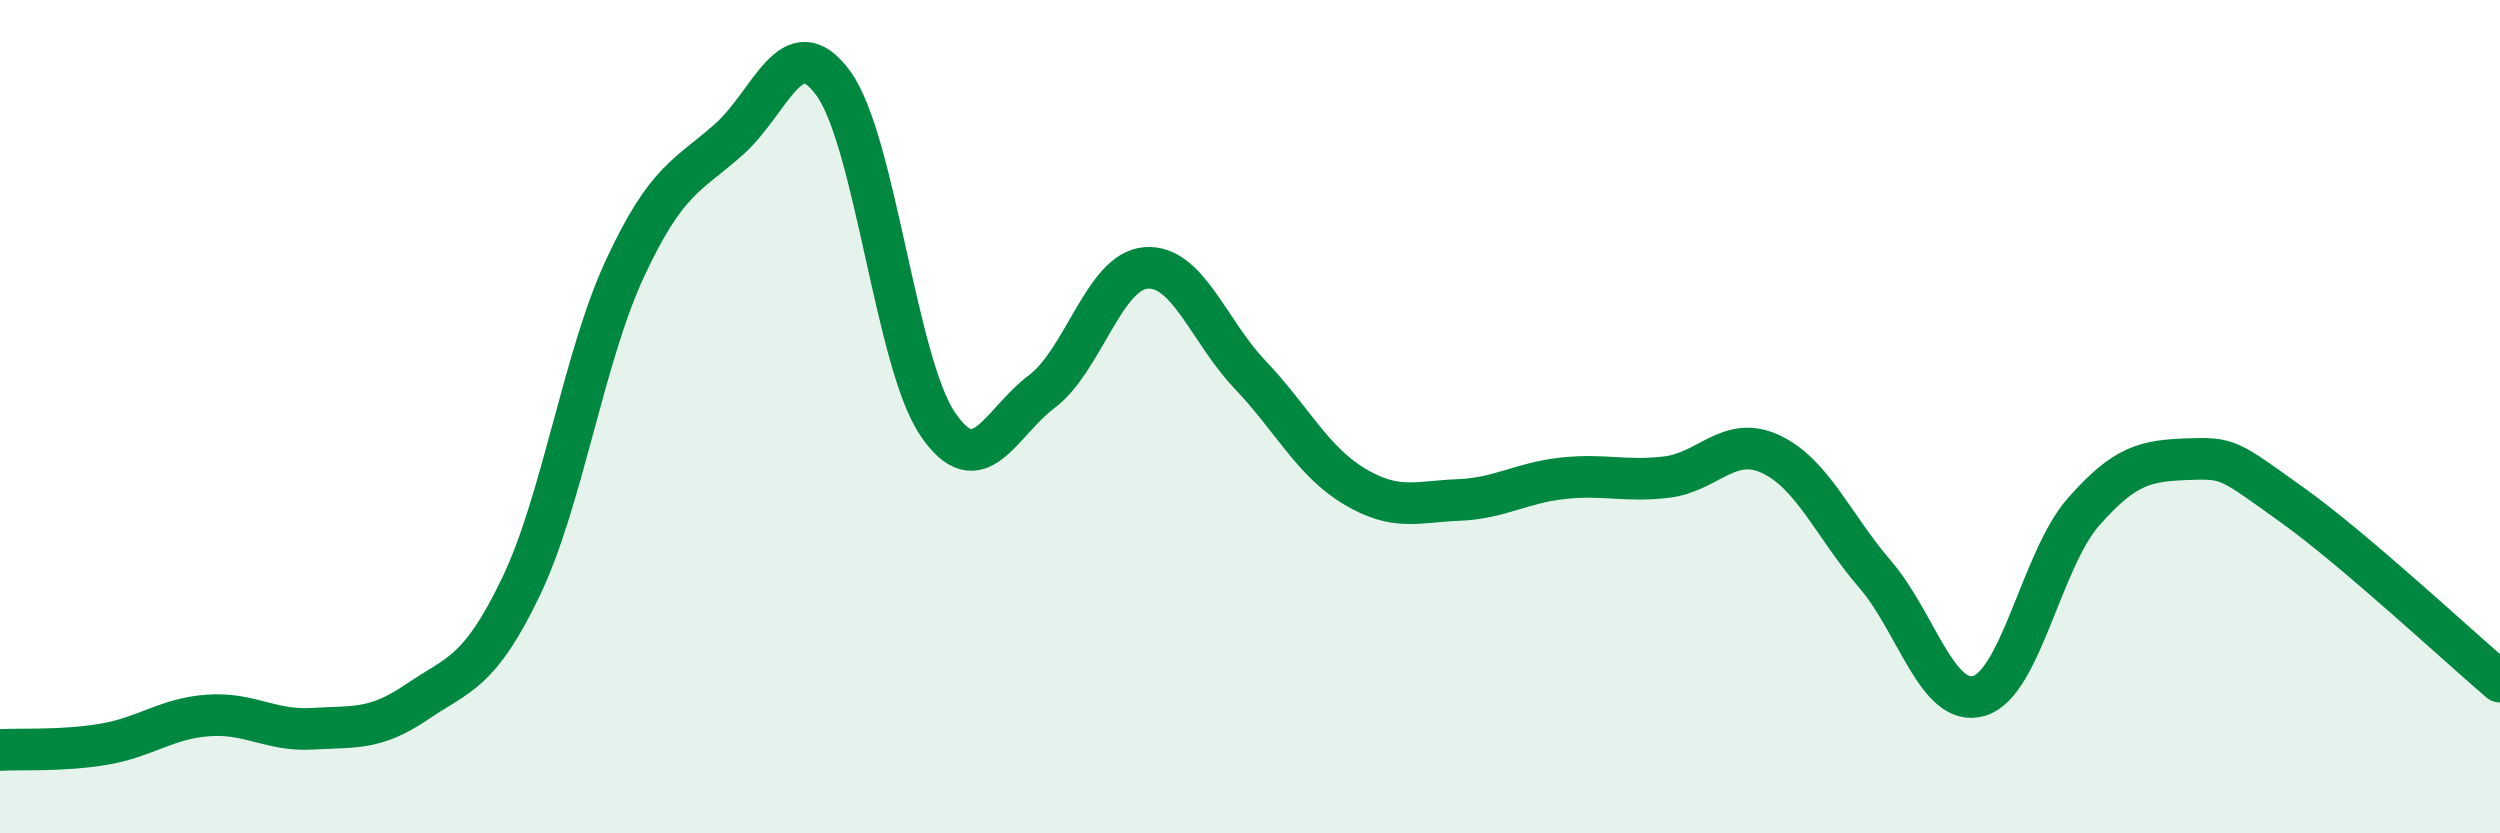
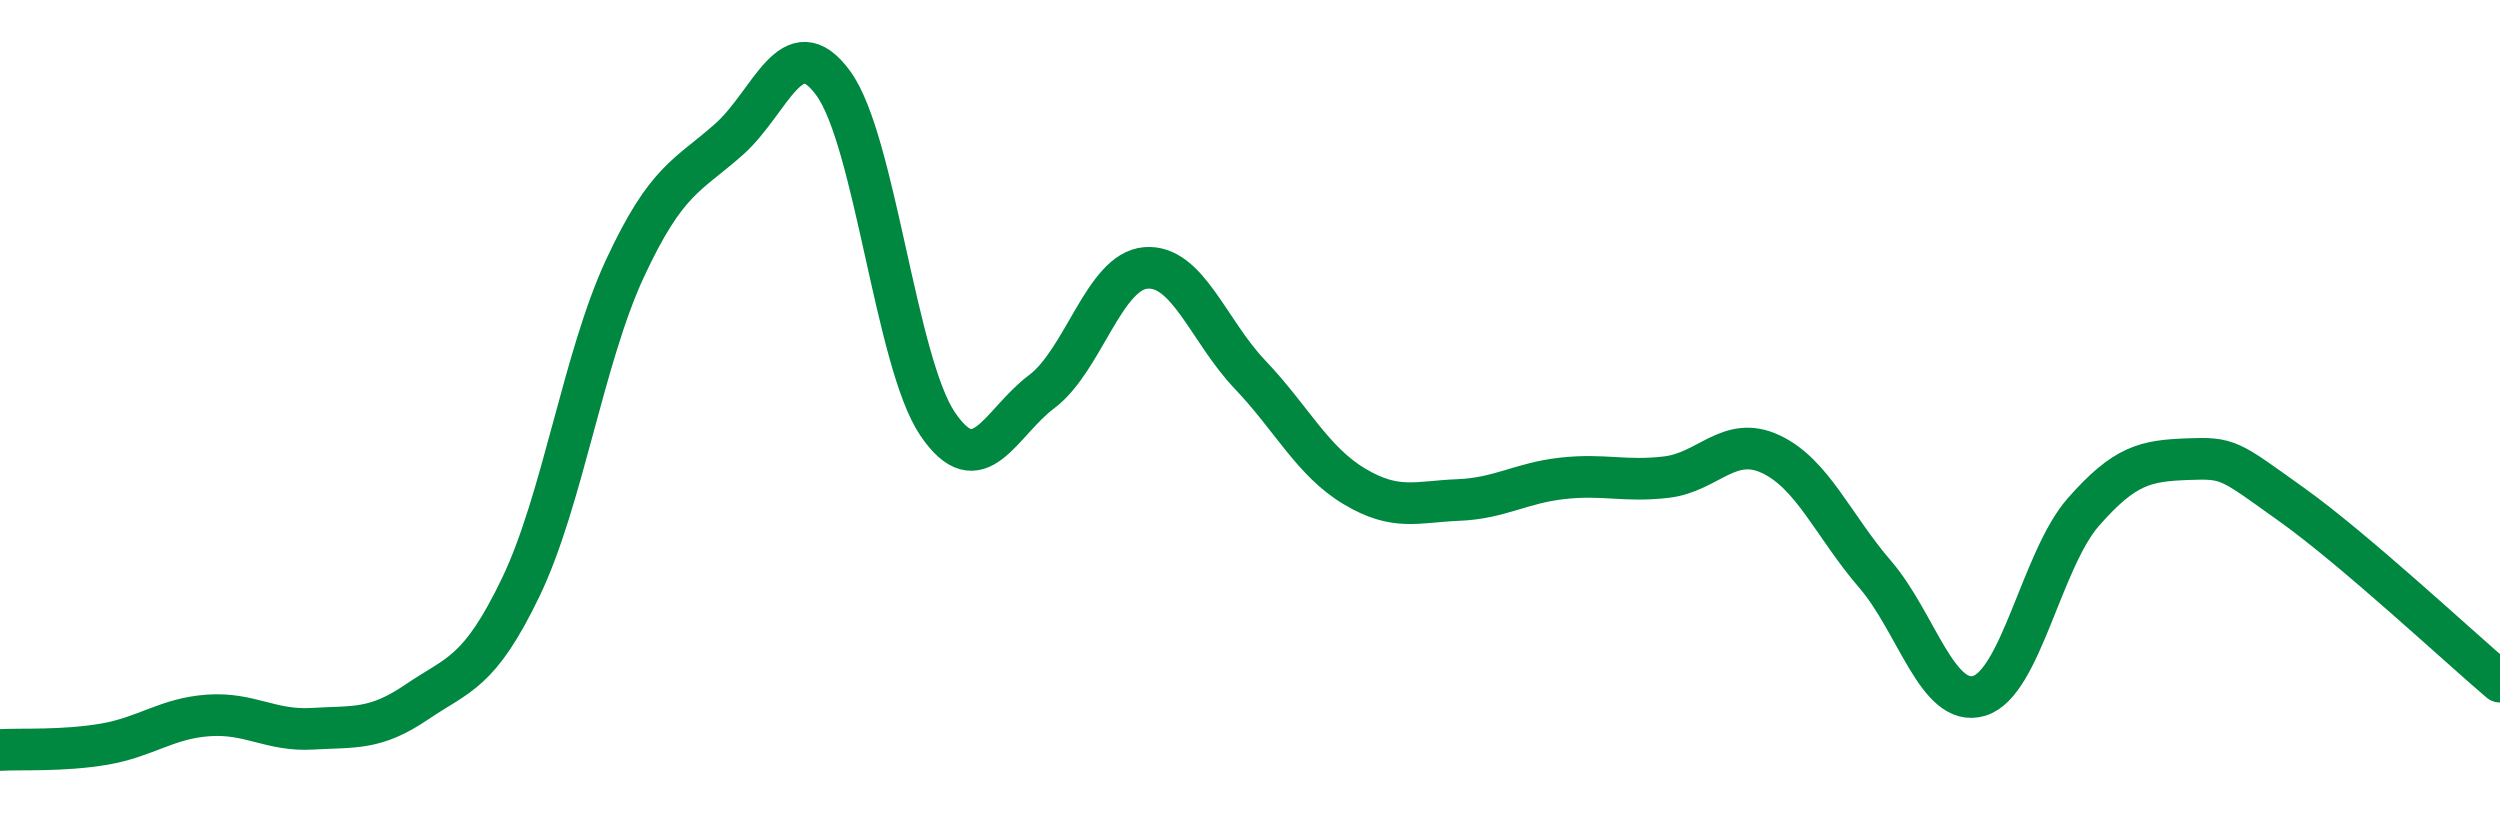
<svg xmlns="http://www.w3.org/2000/svg" width="60" height="20" viewBox="0 0 60 20">
-   <path d="M 0,18 C 0.5,17.97 1.5,18.03 2.5,17.86 C 3.5,17.69 4,17.24 5,17.17 C 6,17.1 6.5,17.55 7.5,17.49 C 8.5,17.43 9,17.53 10,16.85 C 11,16.17 11.5,16.17 12.5,14.09 C 13.5,12.01 14,8.59 15,6.44 C 16,4.29 16.5,4.23 17.5,3.34 C 18.5,2.45 19,0.63 20,2 C 21,3.37 21.5,8.69 22.5,10.17 C 23.5,11.65 24,10.15 25,9.4 C 26,8.65 26.5,6.51 27.5,6.43 C 28.5,6.35 29,7.94 30,8.99 C 31,10.04 31.5,11.07 32.5,11.67 C 33.5,12.27 34,12.04 35,12 C 36,11.96 36.5,11.59 37.5,11.48 C 38.5,11.37 39,11.57 40,11.45 C 41,11.33 41.5,10.43 42.5,10.9 C 43.5,11.37 44,12.62 45,13.78 C 46,14.94 46.5,17 47.5,16.7 C 48.5,16.4 49,13.43 50,12.29 C 51,11.15 51.5,11.06 52.5,11.02 C 53.5,10.98 53.5,11.04 55,12.11 C 56.5,13.18 59,15.51 60,16.36L60 20L0 20Z" fill="#008740" opacity="0.1" stroke-linecap="round" stroke-linejoin="round" />
  <path d="M 0,18 C 0.5,17.97 1.5,18.03 2.5,17.86 C 3.5,17.69 4,17.24 5,17.17 C 6,17.1 6.5,17.55 7.5,17.49 C 8.5,17.43 9,17.53 10,16.85 C 11,16.17 11.5,16.17 12.5,14.09 C 13.5,12.01 14,8.59 15,6.44 C 16,4.29 16.5,4.23 17.5,3.34 C 18.5,2.45 19,0.63 20,2 C 21,3.37 21.5,8.69 22.5,10.17 C 23.5,11.65 24,10.15 25,9.4 C 26,8.65 26.5,6.51 27.5,6.43 C 28.5,6.35 29,7.94 30,8.99 C 31,10.04 31.5,11.07 32.5,11.67 C 33.5,12.27 34,12.04 35,12 C 36,11.96 36.5,11.59 37.5,11.48 C 38.5,11.37 39,11.57 40,11.45 C 41,11.33 41.5,10.43 42.5,10.9 C 43.5,11.37 44,12.62 45,13.78 C 46,14.94 46.5,17 47.5,16.7 C 48.5,16.4 49,13.43 50,12.29 C 51,11.15 51.5,11.06 52.5,11.02 C 53.5,10.98 53.5,11.04 55,12.11 C 56.5,13.18 59,15.51 60,16.36" stroke="#008740" stroke-width="1" fill="none" stroke-linecap="round" stroke-linejoin="round" />
</svg>